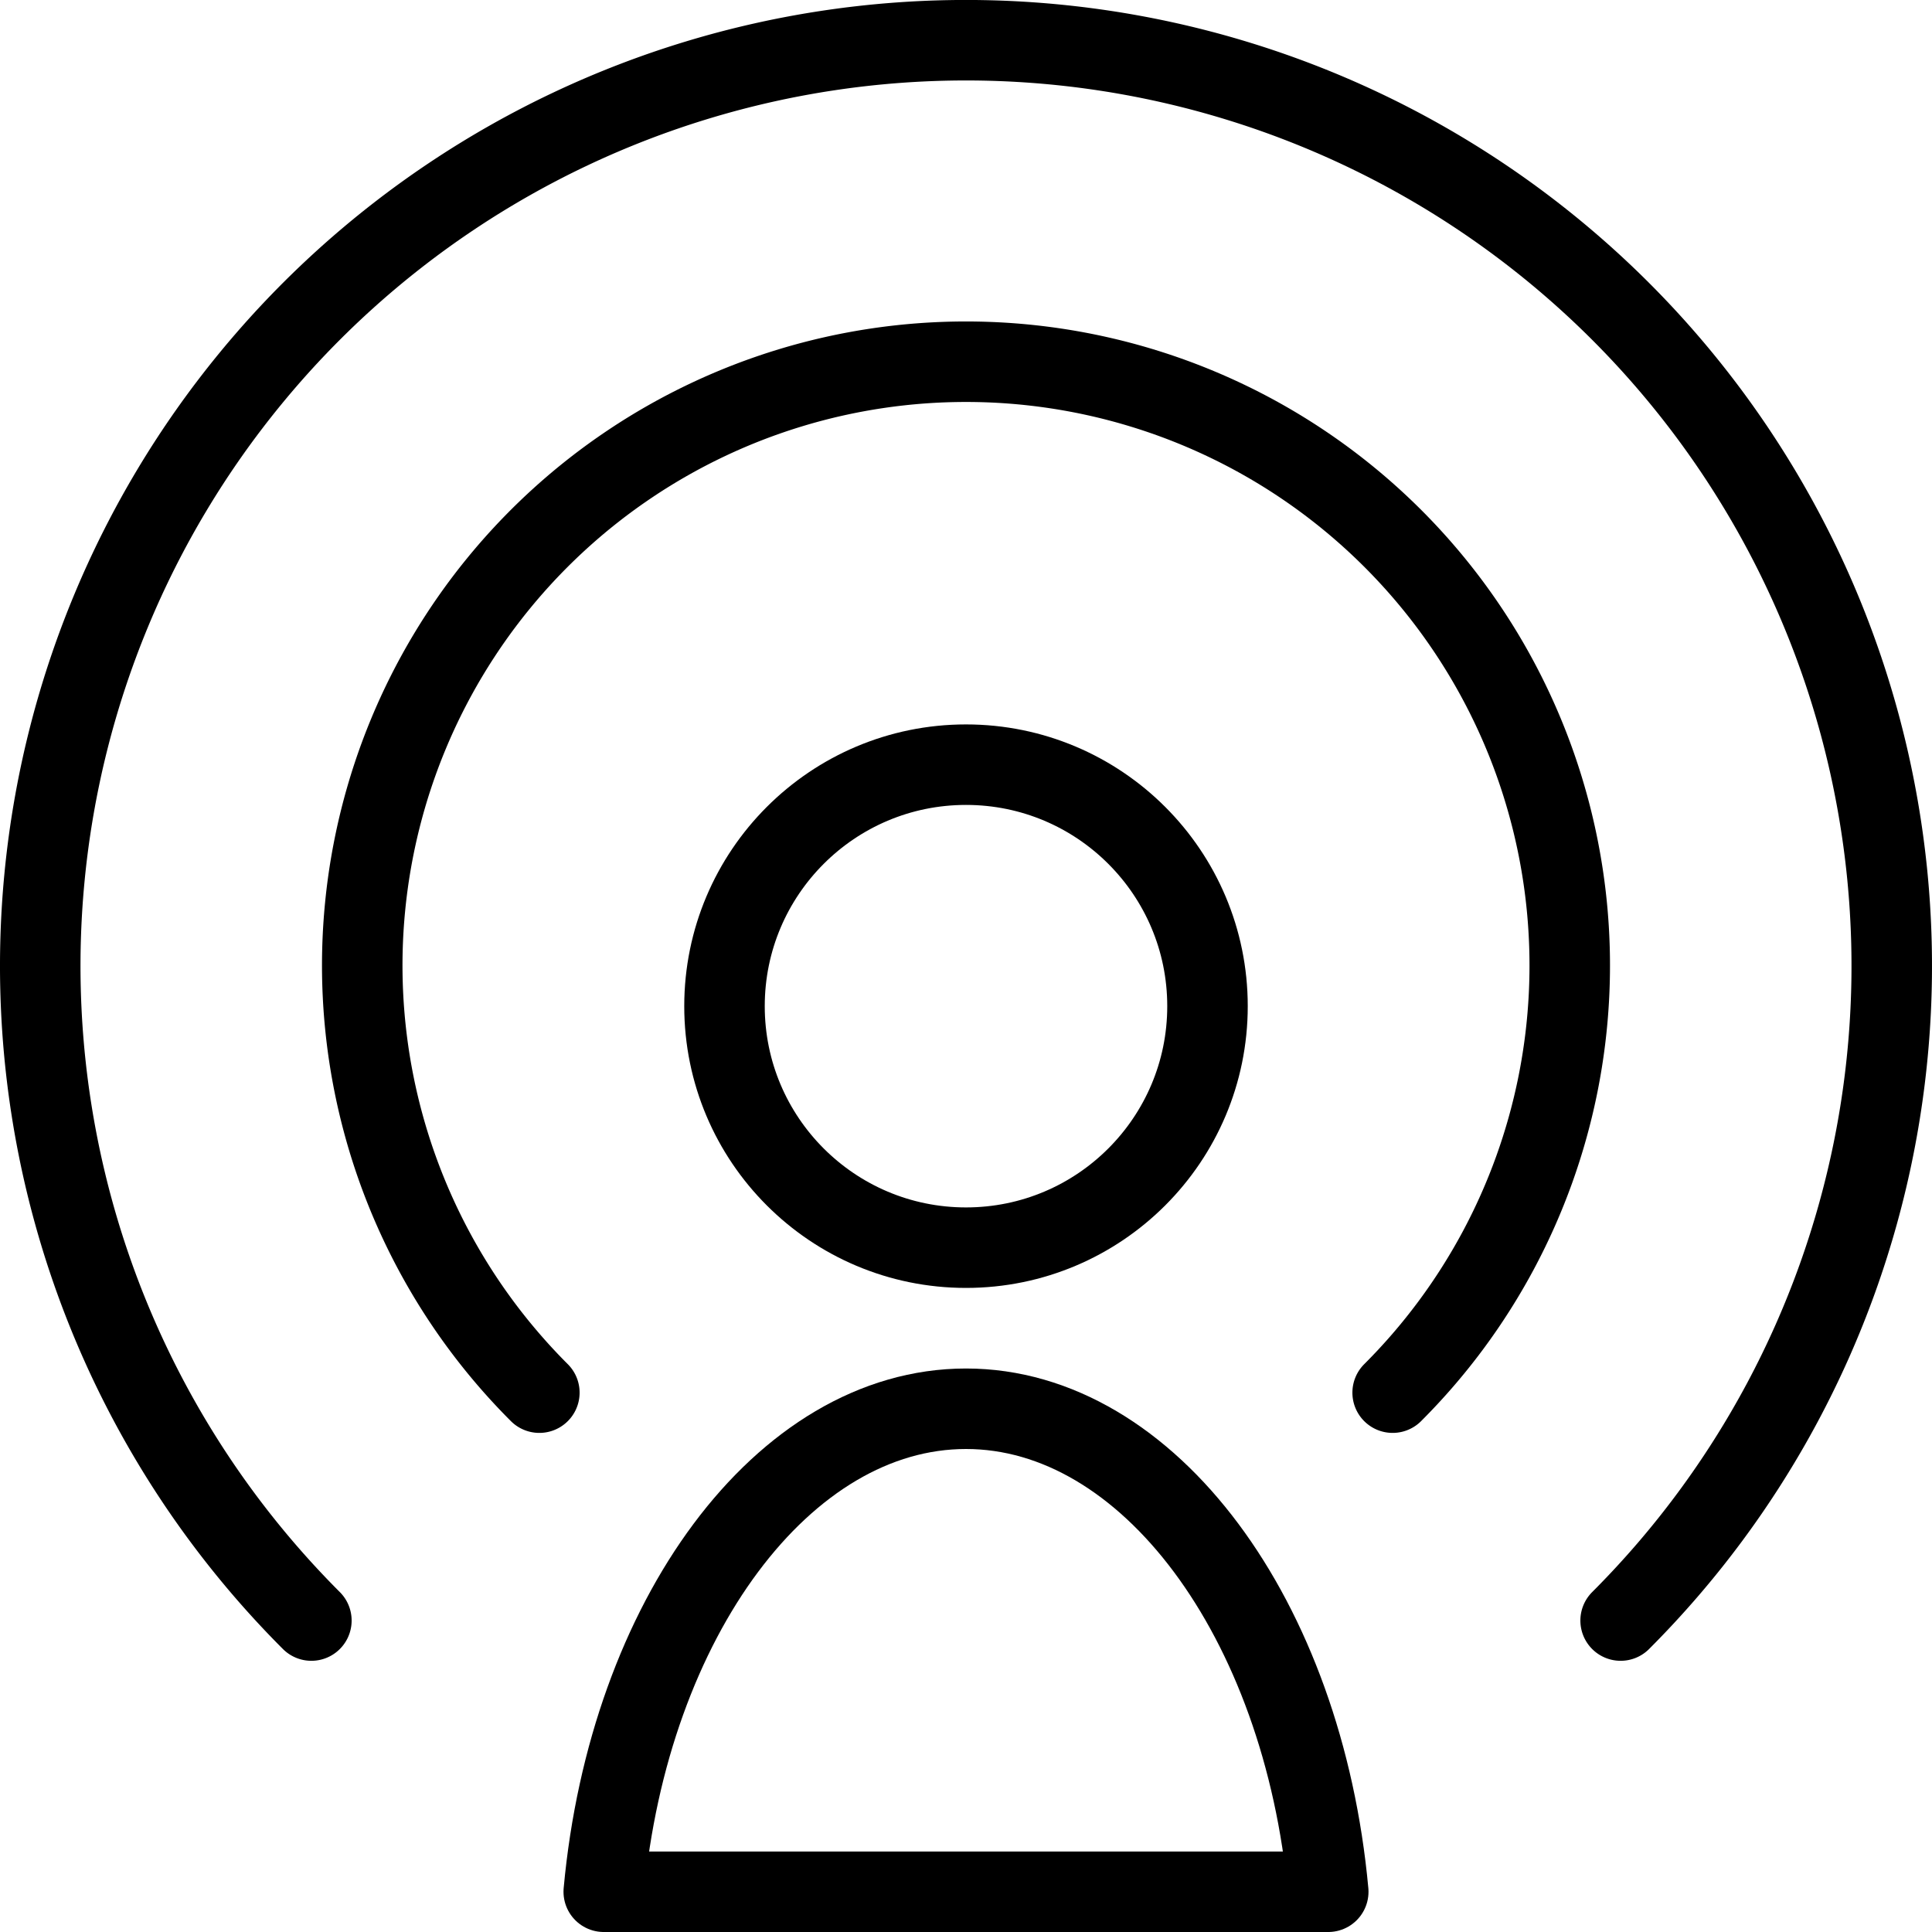
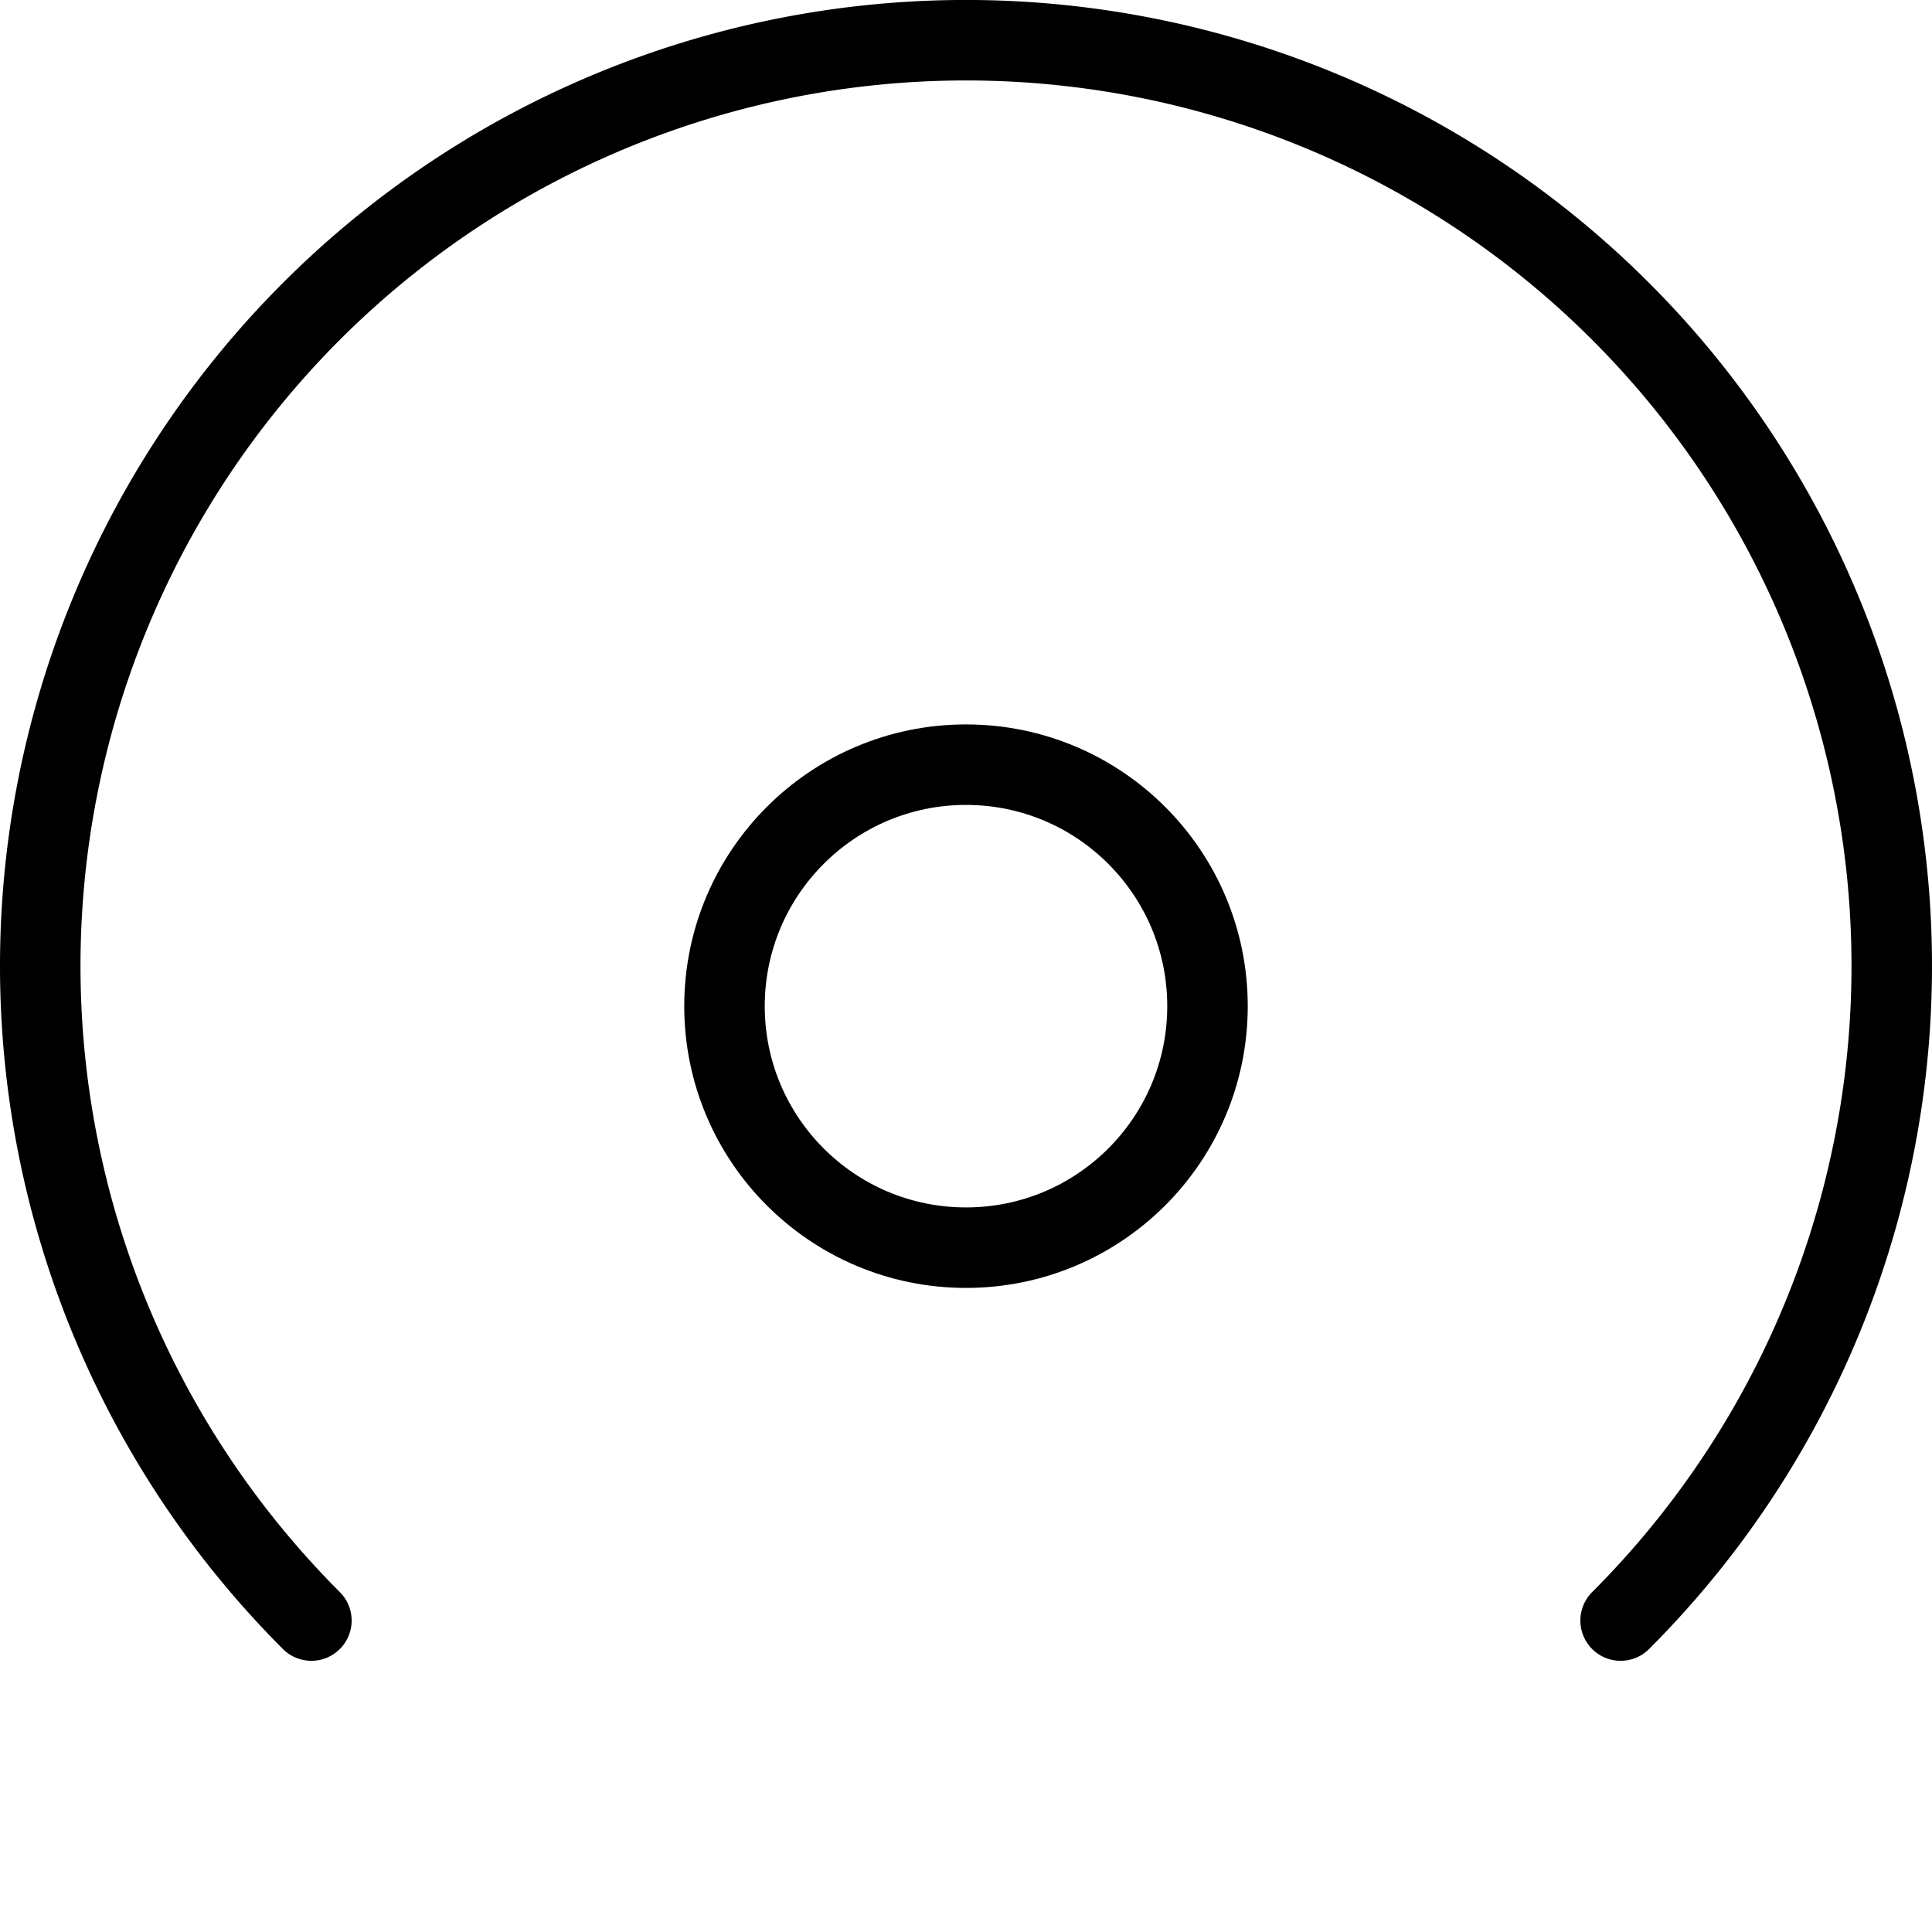
<svg xmlns="http://www.w3.org/2000/svg" viewBox="0 0 24 24">
  <defs>
    <style>.a{fill:none;stroke:currentColor;stroke-linecap:round;stroke-linejoin:round;}</style>
  </defs>
  <title>user-signal-1</title>
  <circle class="a" cx="12" cy="12.499" r="3" />
-   <path class="a" d="M16.5,23.5c-.312-3.392-2.233-6-4.5-6s-4.188,2.608-4.5,6Z" />
-   <path class="a" d="M17.3,17.3A7.5,7.5,0,1,0,6.7,17.3" />
  <path class="a" d="M20.132,20.131a11.5,11.5,0,1,0-16.264,0" />
</svg>